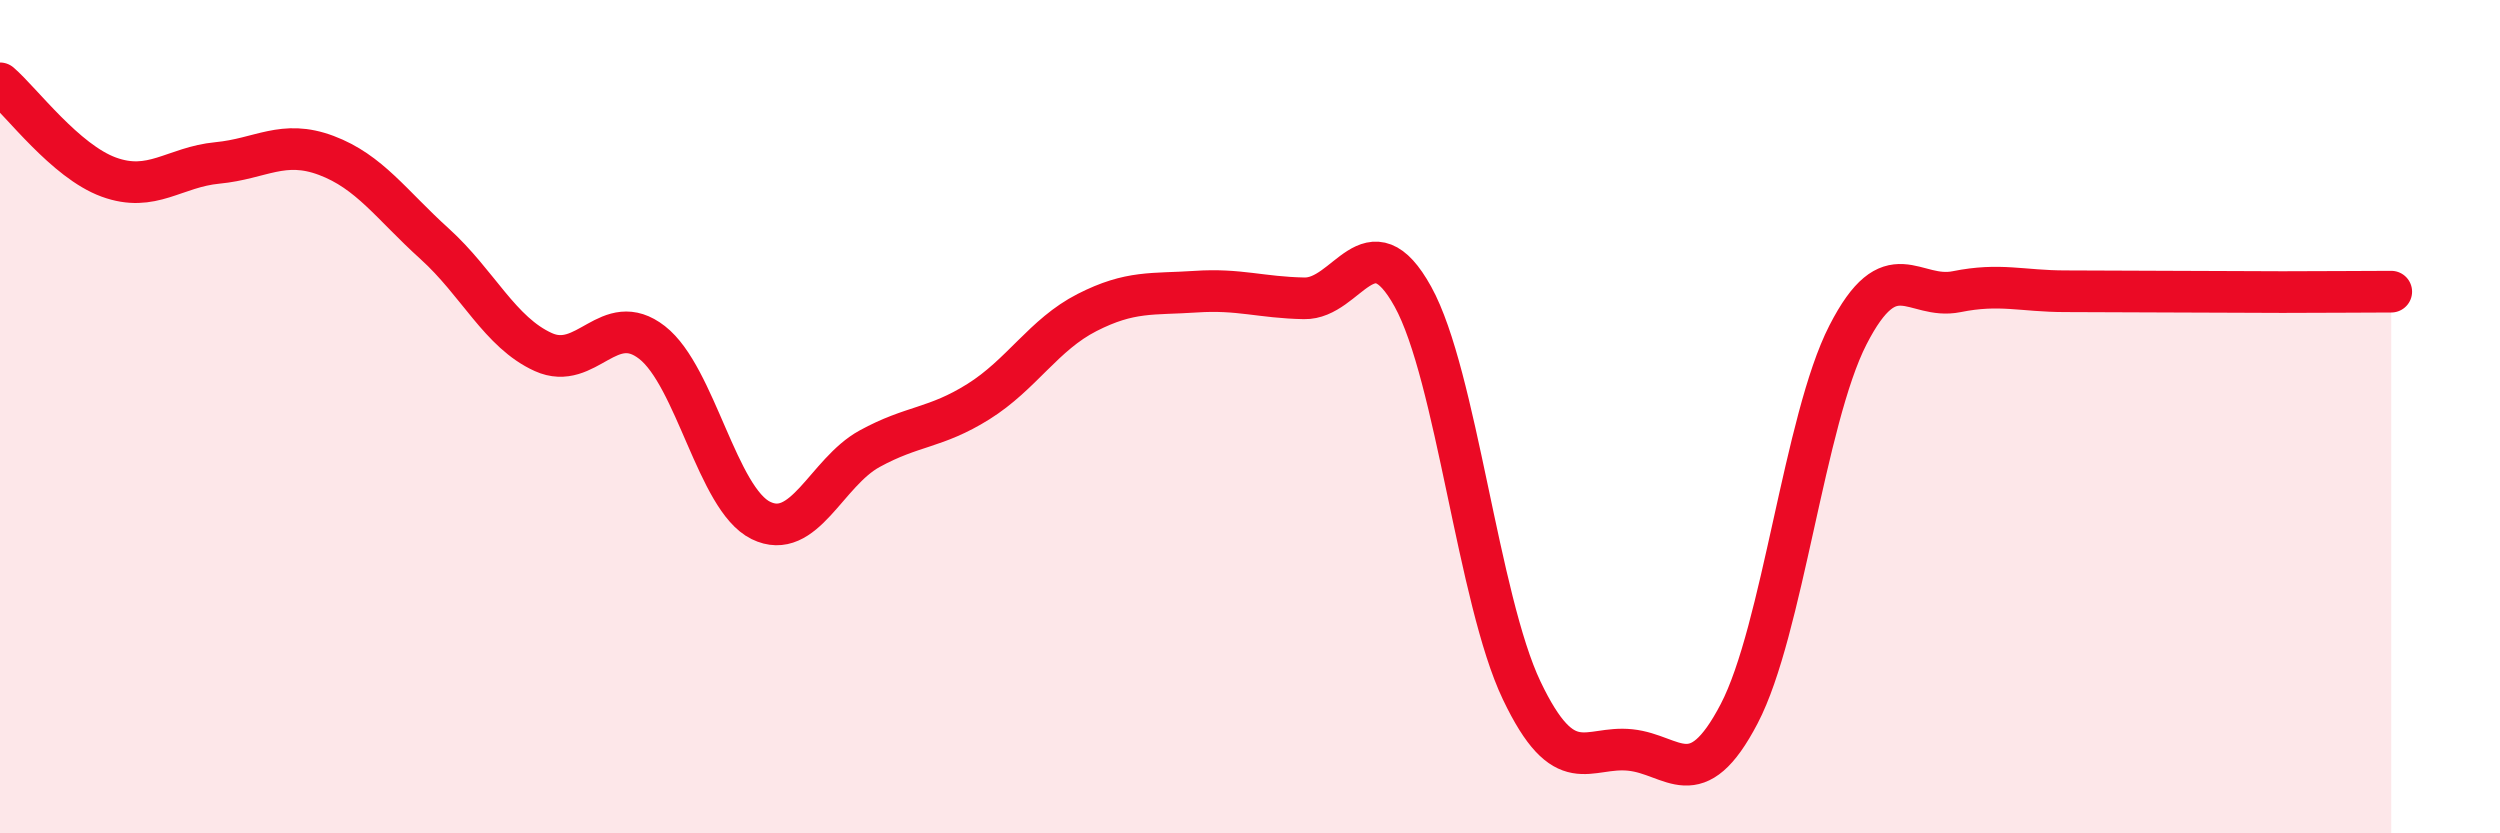
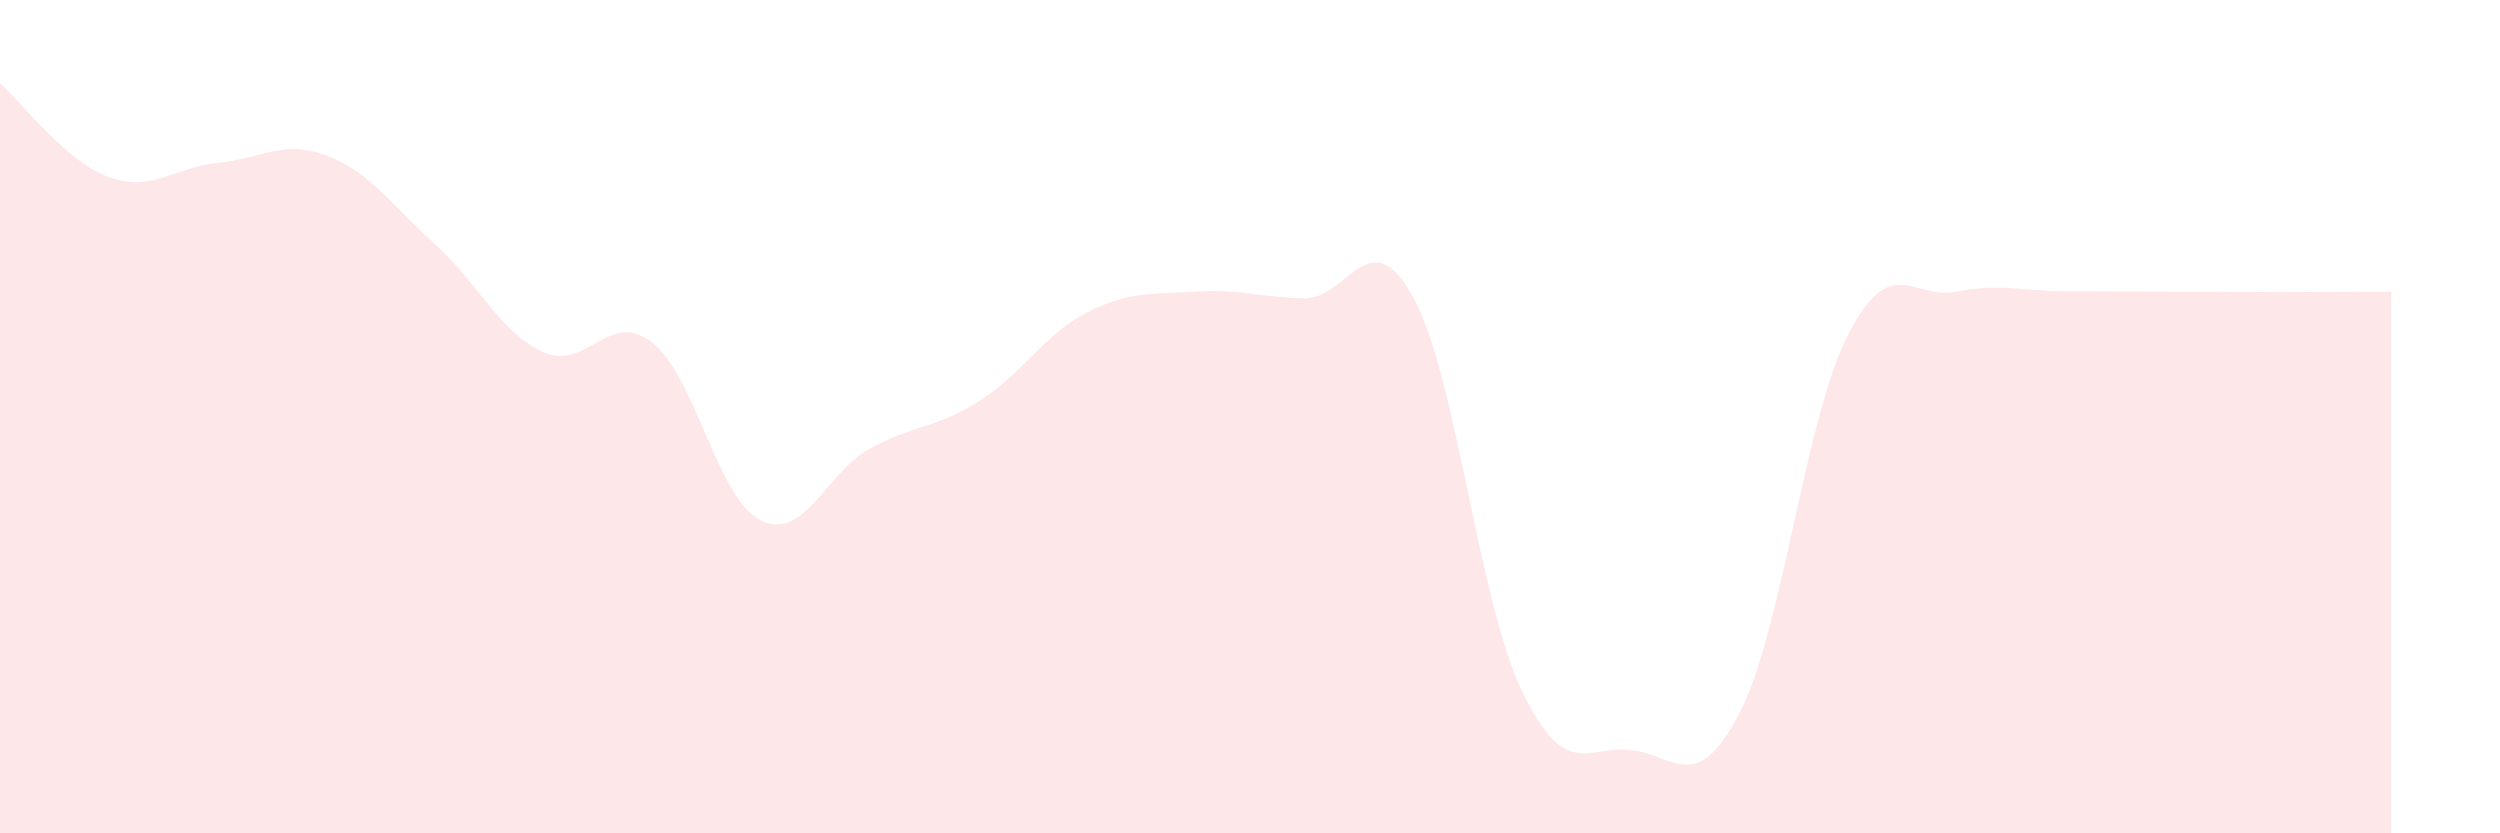
<svg xmlns="http://www.w3.org/2000/svg" width="60" height="20" viewBox="0 0 60 20">
  <path d="M 0,2 C 0.52,2.45 1.57,3.87 2.61,4.25 C 3.65,4.63 4.18,4.01 5.22,3.91 C 6.26,3.81 6.79,3.34 7.83,3.73 C 8.87,4.12 9.39,4.91 10.43,5.85 C 11.47,6.79 12,7.98 13.04,8.45 C 14.08,8.92 14.61,7.41 15.65,8.22 C 16.69,9.03 17.22,11.98 18.26,12.49 C 19.3,13 19.83,11.34 20.87,10.77 C 21.91,10.2 22.44,10.29 23.48,9.64 C 24.52,8.99 25.05,8.03 26.09,7.5 C 27.13,6.97 27.66,7.07 28.7,7 C 29.74,6.93 30.26,7.14 31.3,7.16 C 32.34,7.18 32.87,5.24 33.91,7.12 C 34.95,9 35.48,14.39 36.52,16.57 C 37.56,18.75 38.09,17.89 39.13,18 C 40.17,18.11 40.7,19.12 41.74,17.13 C 42.78,15.14 43.31,10.07 44.35,8.04 C 45.39,6.01 45.92,7.21 46.96,7 C 48,6.79 48.53,6.99 49.57,6.99 C 50.61,6.99 51.13,7 52.17,7 C 53.21,7 53.74,7.01 54.78,7.01 C 55.82,7.01 56.87,7 57.39,7L57.39 20L0 20Z" fill="#EB0A25" opacity="0.1" stroke-linecap="round" stroke-linejoin="round" />
-   <path d="M 0,2 C 0.52,2.45 1.57,3.87 2.61,4.25 C 3.65,4.63 4.18,4.01 5.22,3.91 C 6.26,3.81 6.79,3.34 7.83,3.73 C 8.87,4.12 9.39,4.91 10.43,5.85 C 11.47,6.79 12,7.98 13.04,8.45 C 14.08,8.92 14.61,7.41 15.65,8.22 C 16.69,9.03 17.22,11.98 18.26,12.49 C 19.3,13 19.83,11.34 20.87,10.77 C 21.91,10.2 22.44,10.29 23.48,9.64 C 24.52,8.99 25.05,8.03 26.09,7.5 C 27.13,6.97 27.66,7.07 28.7,7 C 29.74,6.93 30.26,7.14 31.3,7.16 C 32.34,7.18 32.87,5.24 33.91,7.12 C 34.95,9 35.48,14.39 36.52,16.57 C 37.56,18.75 38.09,17.89 39.13,18 C 40.17,18.11 40.7,19.12 41.74,17.13 C 42.78,15.14 43.31,10.07 44.35,8.04 C 45.39,6.01 45.92,7.21 46.96,7 C 48,6.79 48.53,6.99 49.57,6.99 C 50.61,6.99 51.13,7 52.17,7 C 53.21,7 53.74,7.01 54.78,7.01 C 55.82,7.01 56.87,7 57.39,7" stroke="#EB0A25" stroke-width="1" fill="none" stroke-linecap="round" stroke-linejoin="round" />
</svg>